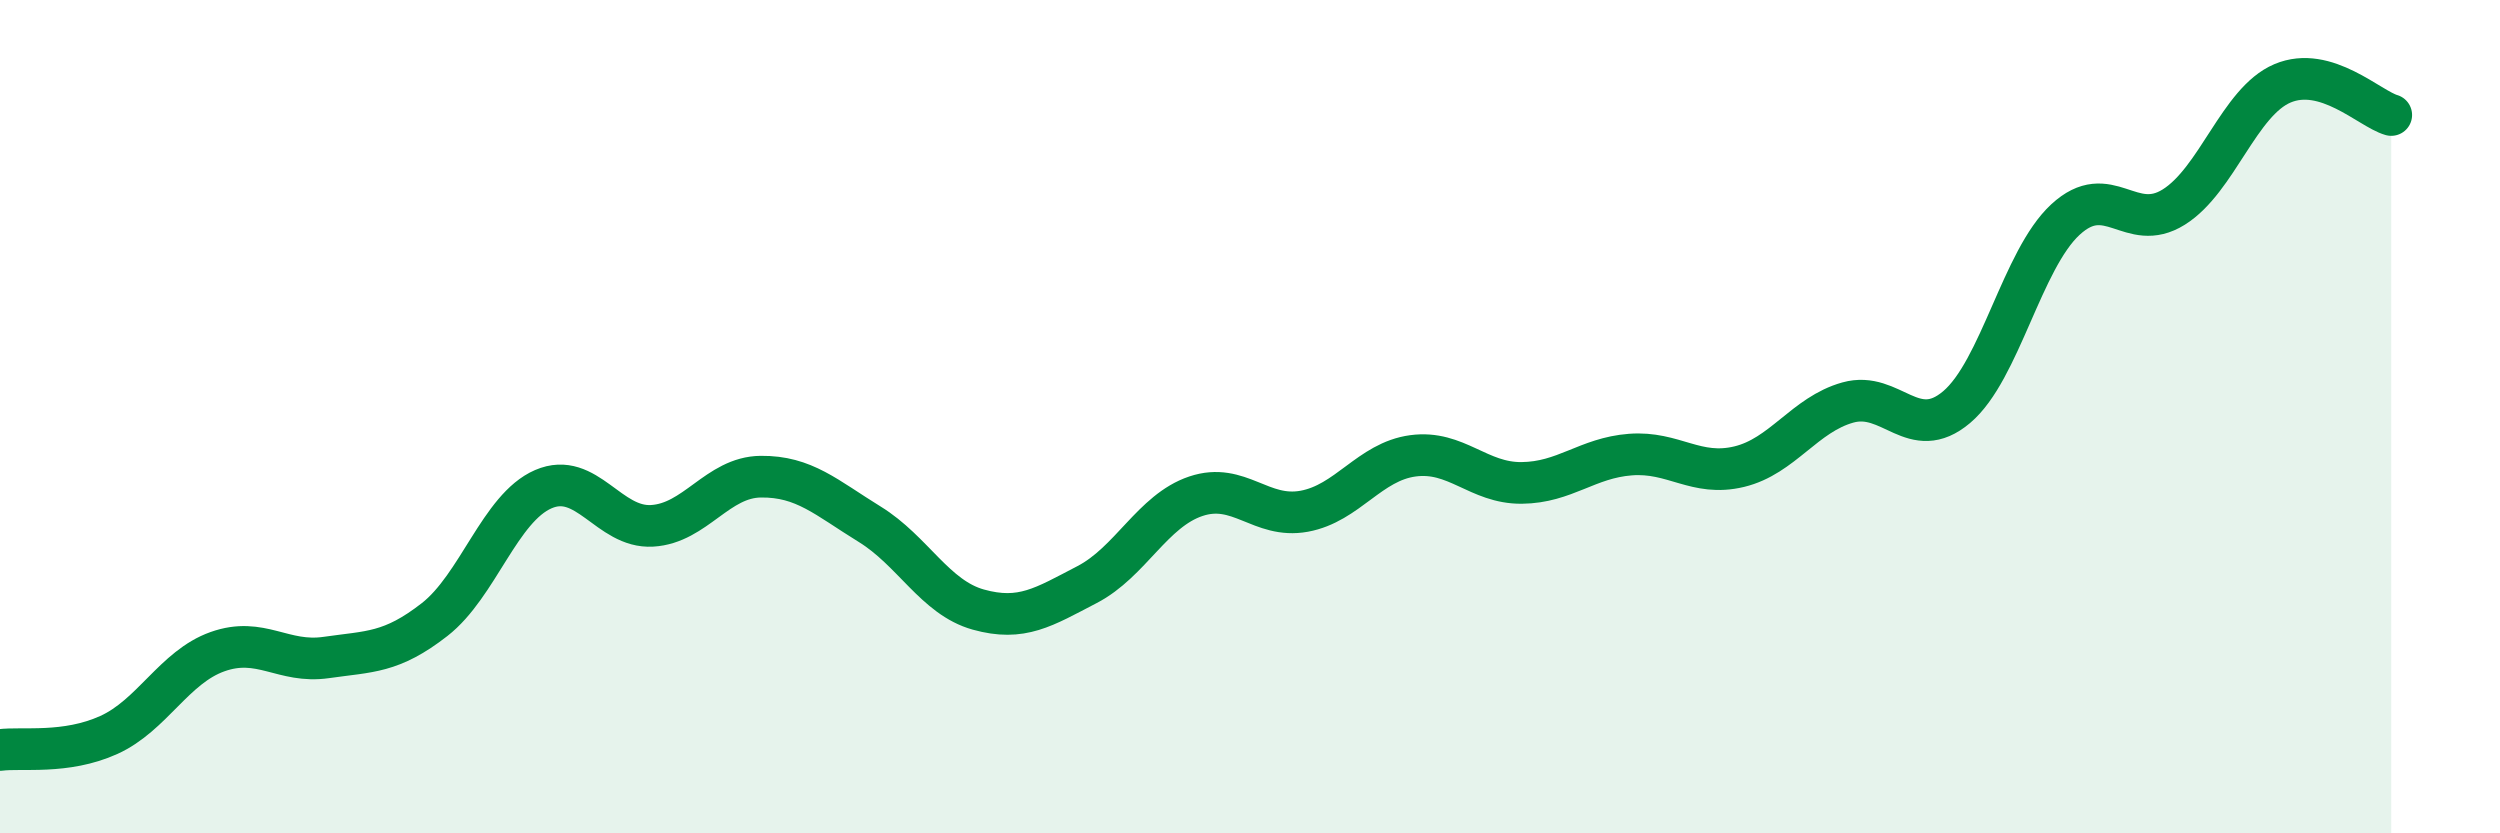
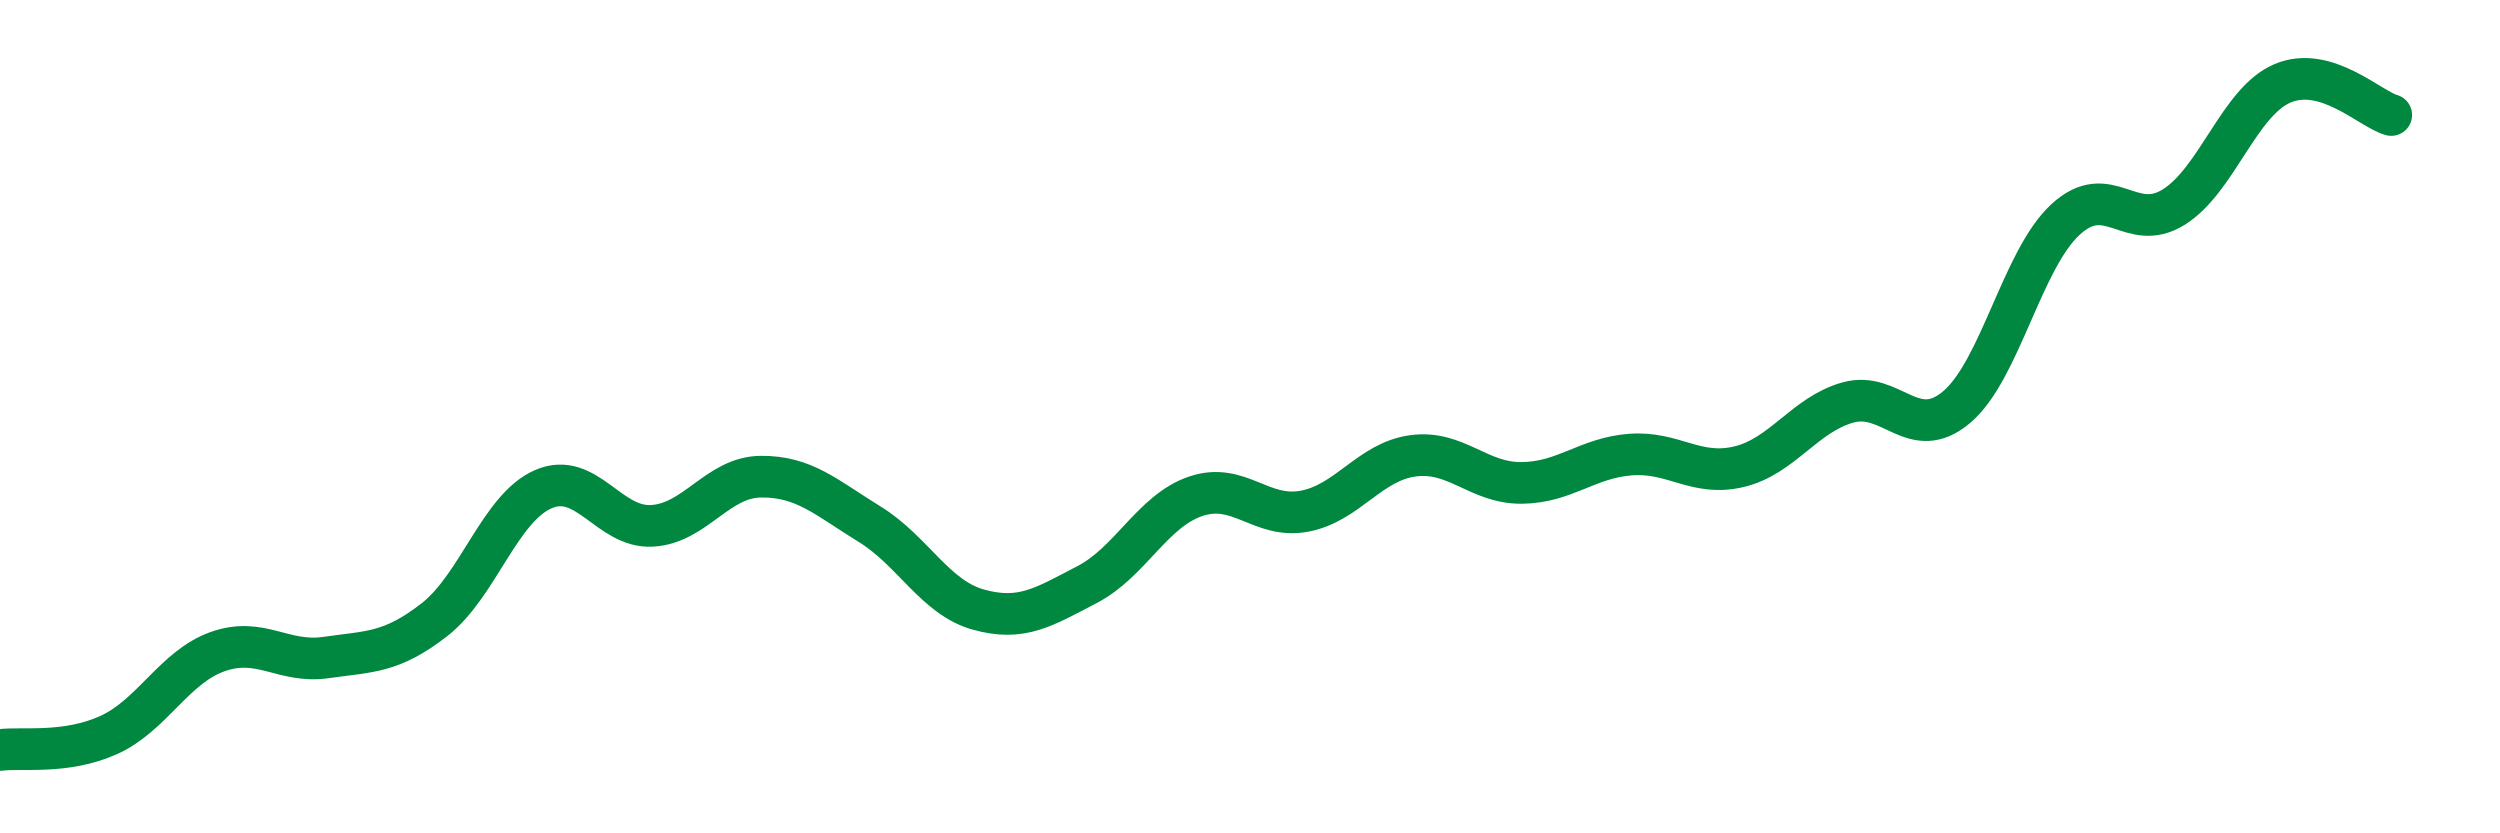
<svg xmlns="http://www.w3.org/2000/svg" width="60" height="20" viewBox="0 0 60 20">
-   <path d="M 0,18 C 0.52,17.93 1.57,18.11 2.61,17.64 C 3.65,17.17 4.18,16.01 5.22,15.64 C 6.26,15.27 6.79,15.93 7.83,15.78 C 8.87,15.63 9.39,15.68 10.43,14.87 C 11.47,14.06 12,12.19 13.04,11.74 C 14.08,11.29 14.61,12.68 15.65,12.62 C 16.69,12.56 17.22,11.45 18.26,11.44 C 19.3,11.43 19.83,11.94 20.87,12.58 C 21.91,13.22 22.44,14.34 23.48,14.63 C 24.52,14.92 25.05,14.57 26.09,14.03 C 27.13,13.49 27.66,12.26 28.7,11.91 C 29.74,11.56 30.26,12.46 31.3,12.27 C 32.34,12.08 32.87,11.08 33.91,10.94 C 34.95,10.8 35.48,11.6 36.52,11.59 C 37.56,11.58 38.09,10.99 39.13,10.91 C 40.17,10.83 40.7,11.45 41.74,11.2 C 42.78,10.95 43.31,9.95 44.35,9.66 C 45.39,9.37 45.92,10.65 46.96,9.77 C 48,8.89 48.53,6.23 49.57,5.27 C 50.61,4.31 51.13,5.62 52.17,4.97 C 53.21,4.32 53.74,2.44 54.78,2 C 55.82,1.56 56.87,2.61 57.39,2.76L57.39 20L0 20Z" fill="#008740" opacity="0.1" stroke-linecap="round" stroke-linejoin="round" />
  <path d="M 0,18 C 0.52,17.93 1.57,18.11 2.61,17.64 C 3.65,17.17 4.18,16.01 5.22,15.64 C 6.26,15.27 6.79,15.93 7.83,15.78 C 8.87,15.63 9.39,15.68 10.43,14.87 C 11.47,14.06 12,12.19 13.04,11.74 C 14.08,11.29 14.61,12.68 15.65,12.62 C 16.69,12.56 17.22,11.45 18.26,11.44 C 19.3,11.43 19.83,11.94 20.87,12.58 C 21.91,13.22 22.44,14.34 23.48,14.63 C 24.52,14.92 25.05,14.57 26.09,14.03 C 27.13,13.49 27.66,12.26 28.7,11.91 C 29.74,11.56 30.26,12.46 31.3,12.27 C 32.34,12.08 32.87,11.08 33.91,10.94 C 34.95,10.8 35.48,11.6 36.52,11.59 C 37.56,11.58 38.09,10.99 39.13,10.91 C 40.17,10.83 40.7,11.45 41.74,11.2 C 42.78,10.95 43.31,9.95 44.35,9.66 C 45.39,9.37 45.92,10.65 46.96,9.77 C 48,8.89 48.53,6.23 49.57,5.27 C 50.61,4.31 51.13,5.62 52.17,4.97 C 53.21,4.32 53.74,2.44 54.78,2 C 55.82,1.56 56.87,2.61 57.39,2.76" stroke="#008740" stroke-width="1" fill="none" stroke-linecap="round" stroke-linejoin="round" />
</svg>